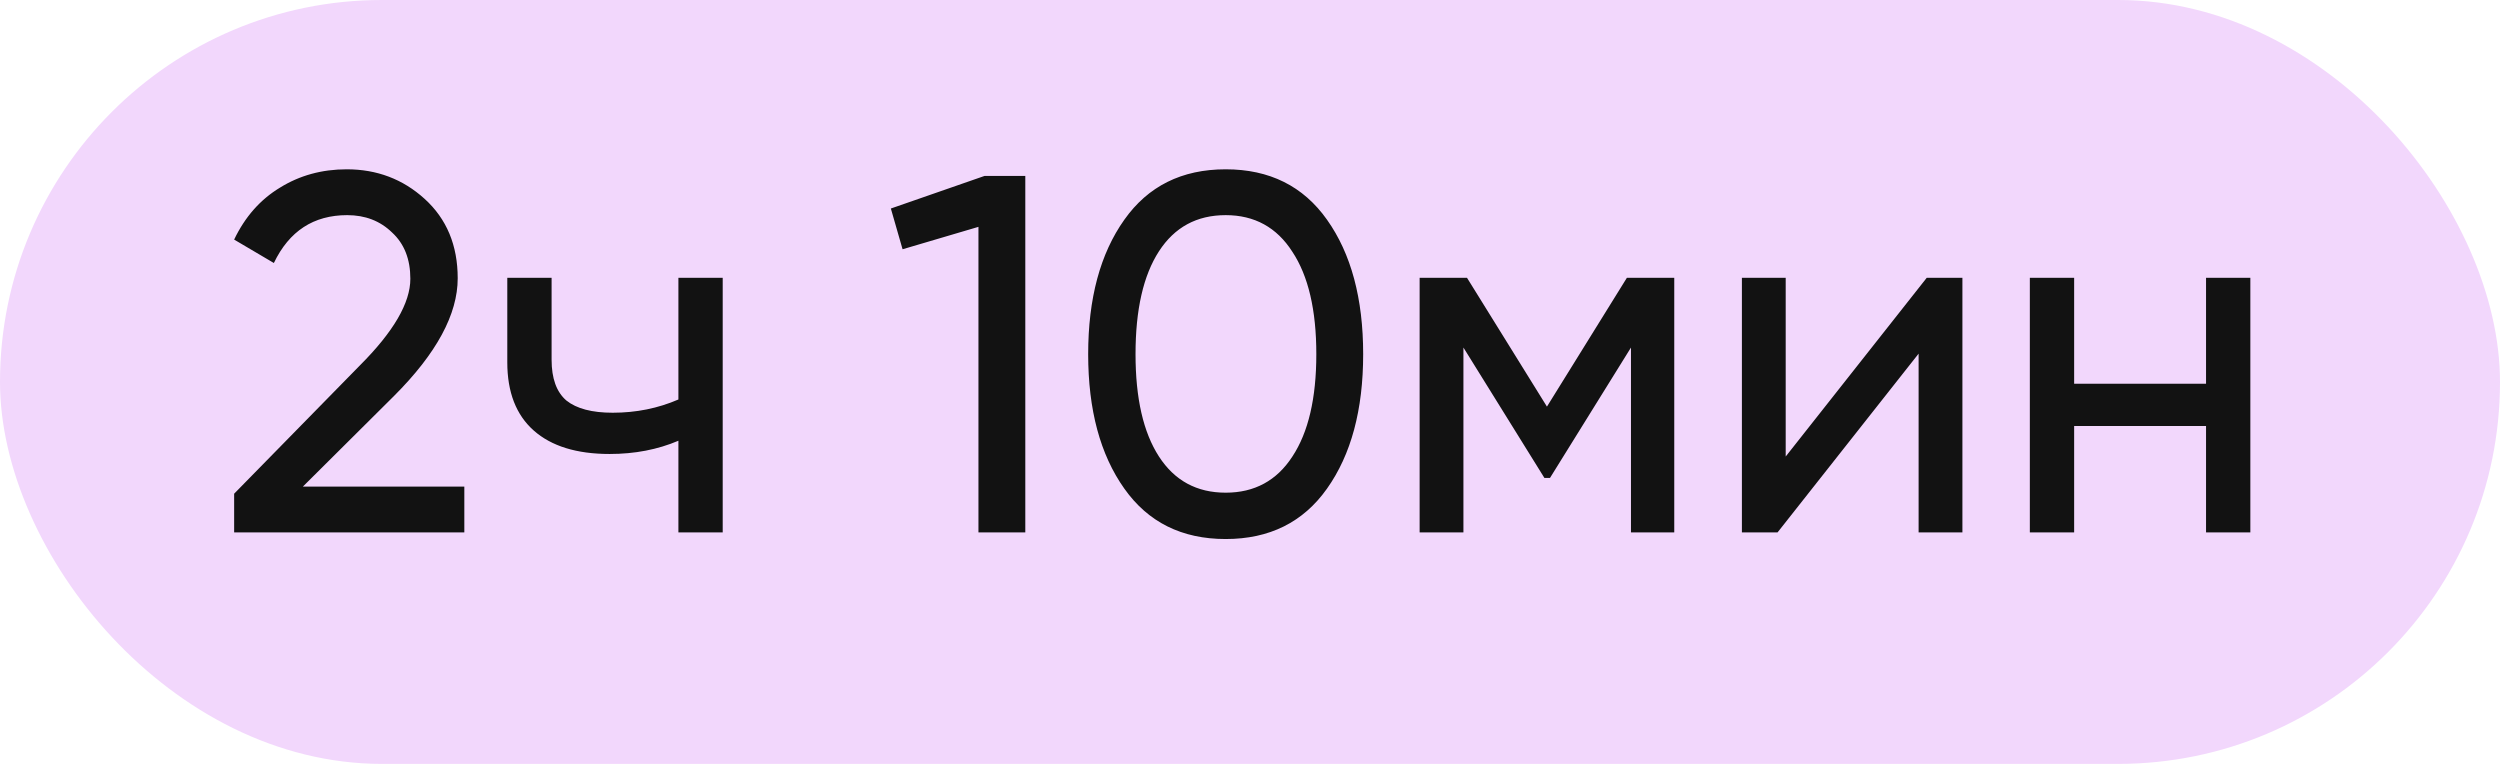
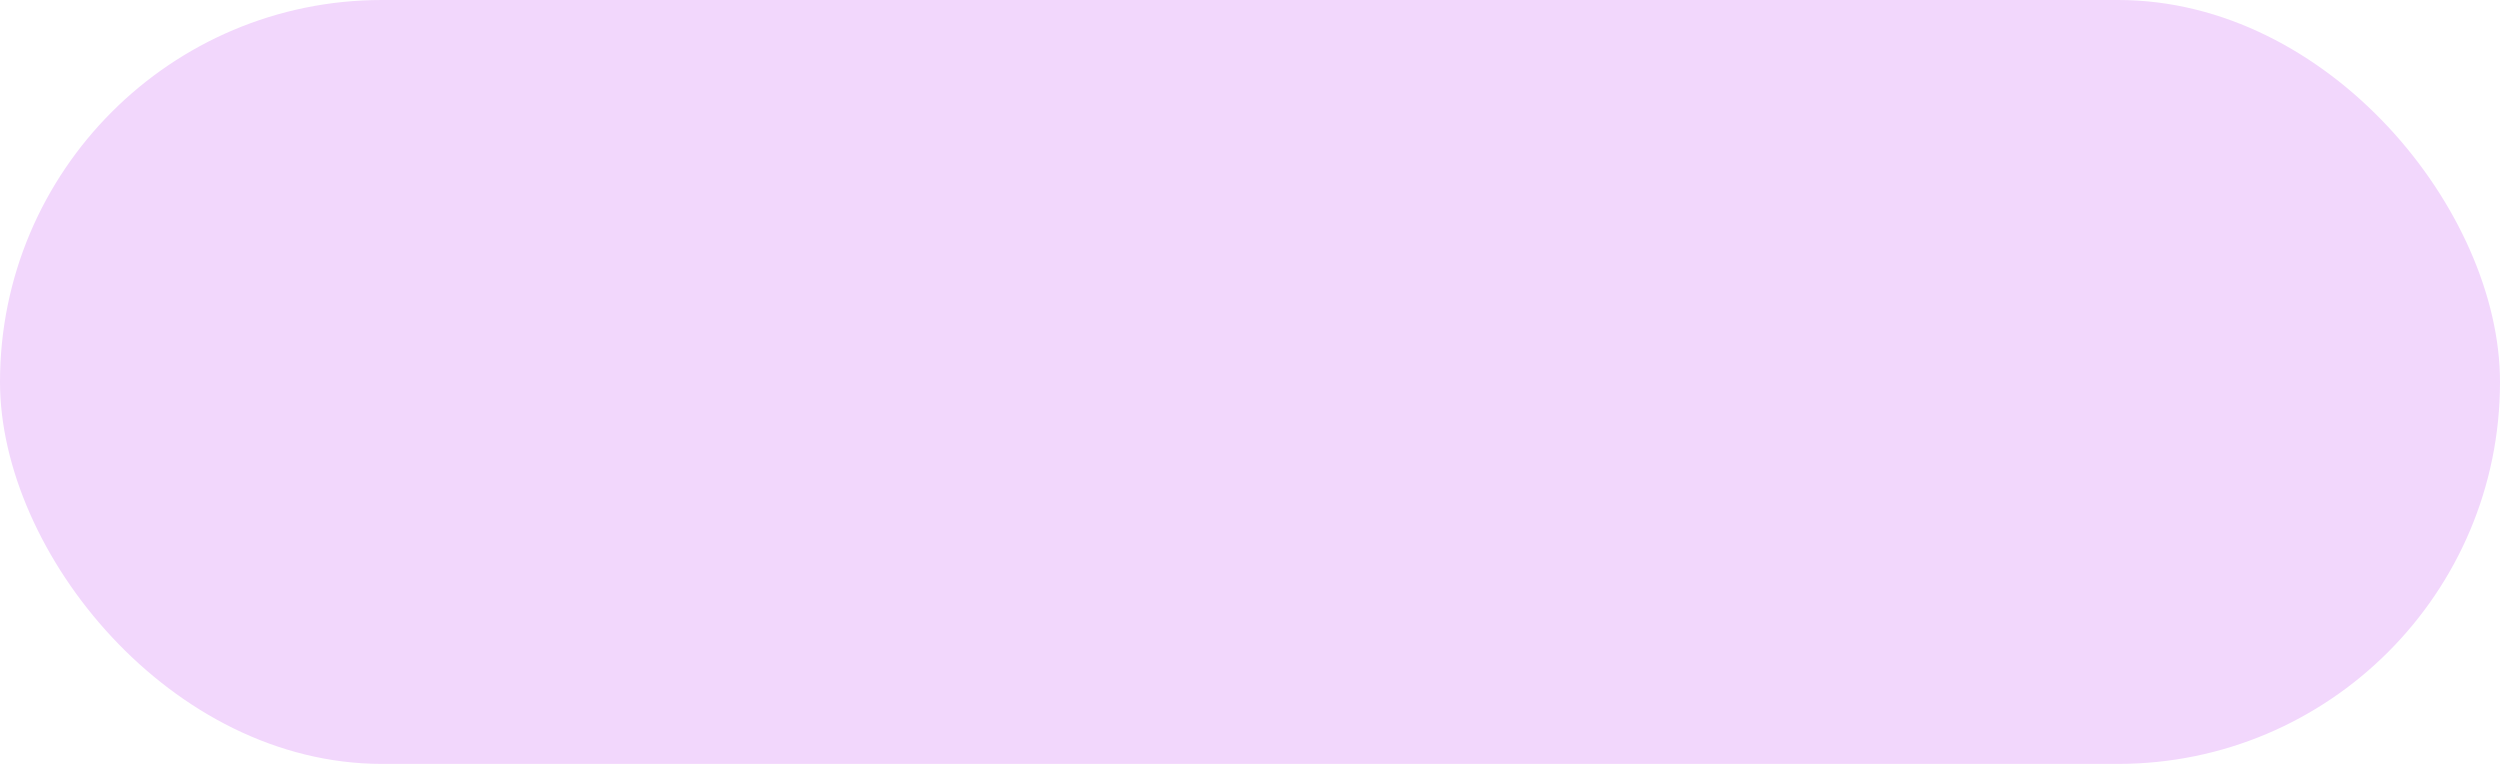
<svg xmlns="http://www.w3.org/2000/svg" width="108" height="33" viewBox="0 0 108 33" fill="none">
  <rect width="108" height="33" rx="16.5" fill="#F2D7FC" />
-   <path d="M20.059 23H10.115V21.328L15.549 15.784C17.001 14.332 17.727 13.085 17.727 12.044C17.727 11.193 17.463 10.526 16.935 10.042C16.422 9.543 15.777 9.294 14.999 9.294C13.547 9.294 12.491 9.983 11.831 11.362L10.115 10.35C10.585 9.367 11.245 8.619 12.095 8.106C12.946 7.578 13.907 7.314 14.977 7.314C16.283 7.314 17.405 7.739 18.343 8.59C19.297 9.455 19.773 10.599 19.773 12.022C19.773 13.577 18.857 15.271 17.023 17.104L13.085 21.02H20.059V23ZM29.307 17.258V12H31.221V23H29.307V19.04C28.412 19.421 27.422 19.612 26.337 19.612C24.914 19.612 23.822 19.275 23.059 18.6C22.296 17.925 21.915 16.943 21.915 15.652V12H23.829V15.542C23.829 16.349 24.041 16.935 24.467 17.302C24.907 17.654 25.574 17.83 26.469 17.83C27.481 17.83 28.427 17.639 29.307 17.258ZM38.485 9.008L42.533 7.6H44.293V23H42.269V9.8L38.991 10.768L38.485 9.008ZM57.327 21.108C56.3 22.56 54.841 23.286 52.949 23.286C51.057 23.286 49.597 22.56 48.571 21.108C47.529 19.641 47.009 17.705 47.009 15.3C47.009 12.895 47.529 10.959 48.571 9.492C49.597 8.04 51.057 7.314 52.949 7.314C54.841 7.314 56.3 8.04 57.327 9.492C58.368 10.959 58.889 12.895 58.889 15.3C58.889 17.705 58.368 19.641 57.327 21.108ZM49.055 15.3C49.055 17.207 49.392 18.681 50.067 19.722C50.741 20.763 51.702 21.284 52.949 21.284C54.195 21.284 55.156 20.763 55.831 19.722C56.52 18.681 56.865 17.207 56.865 15.3C56.865 13.393 56.52 11.919 55.831 10.878C55.156 9.822 54.195 9.294 52.949 9.294C51.702 9.294 50.741 9.815 50.067 10.856C49.392 11.897 49.055 13.379 49.055 15.3ZM70.282 12H72.328V23H70.458V15.014L66.96 20.646H66.718L63.22 15.014V23H61.328V12H63.374L66.828 17.566L70.282 12ZM77.142 19.722L83.236 12H84.776V23H82.884V15.278L76.79 23H75.25V12H77.142V19.722ZM95.301 16.576V12H97.215V23H95.301V18.402H89.603V23H87.689V12H89.603V16.576H95.301Z" fill="#121212" />
</svg>